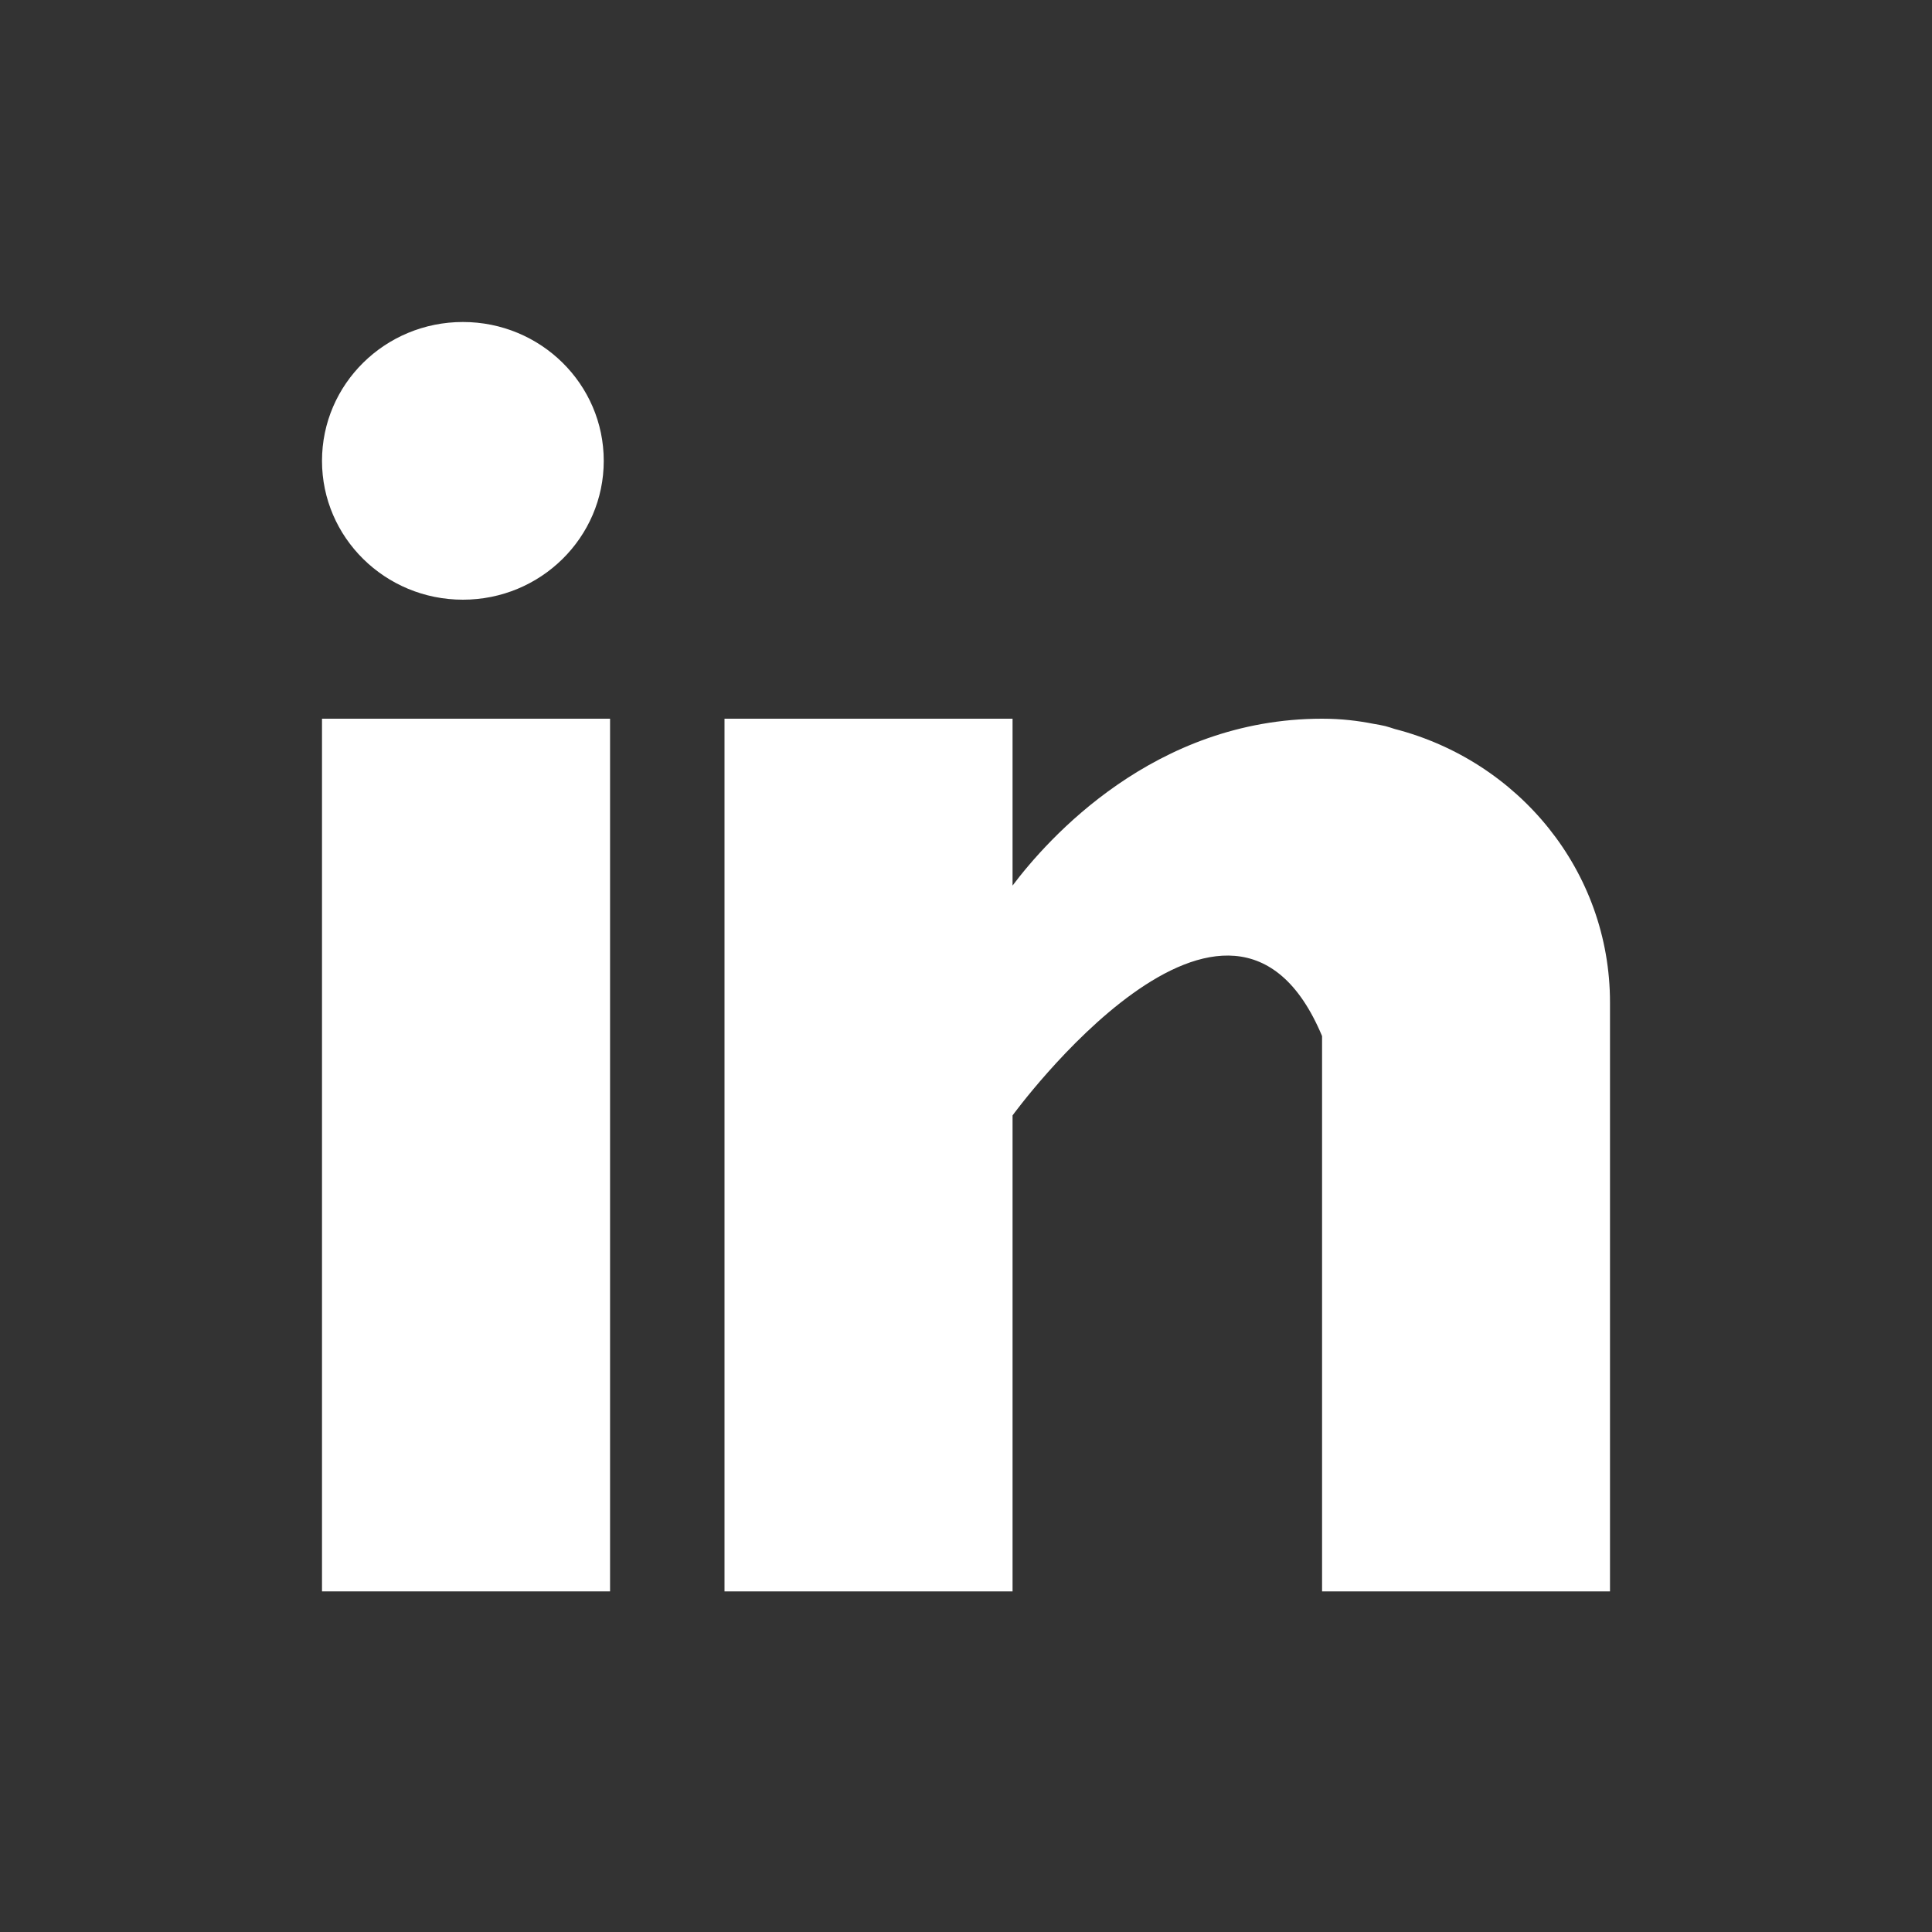
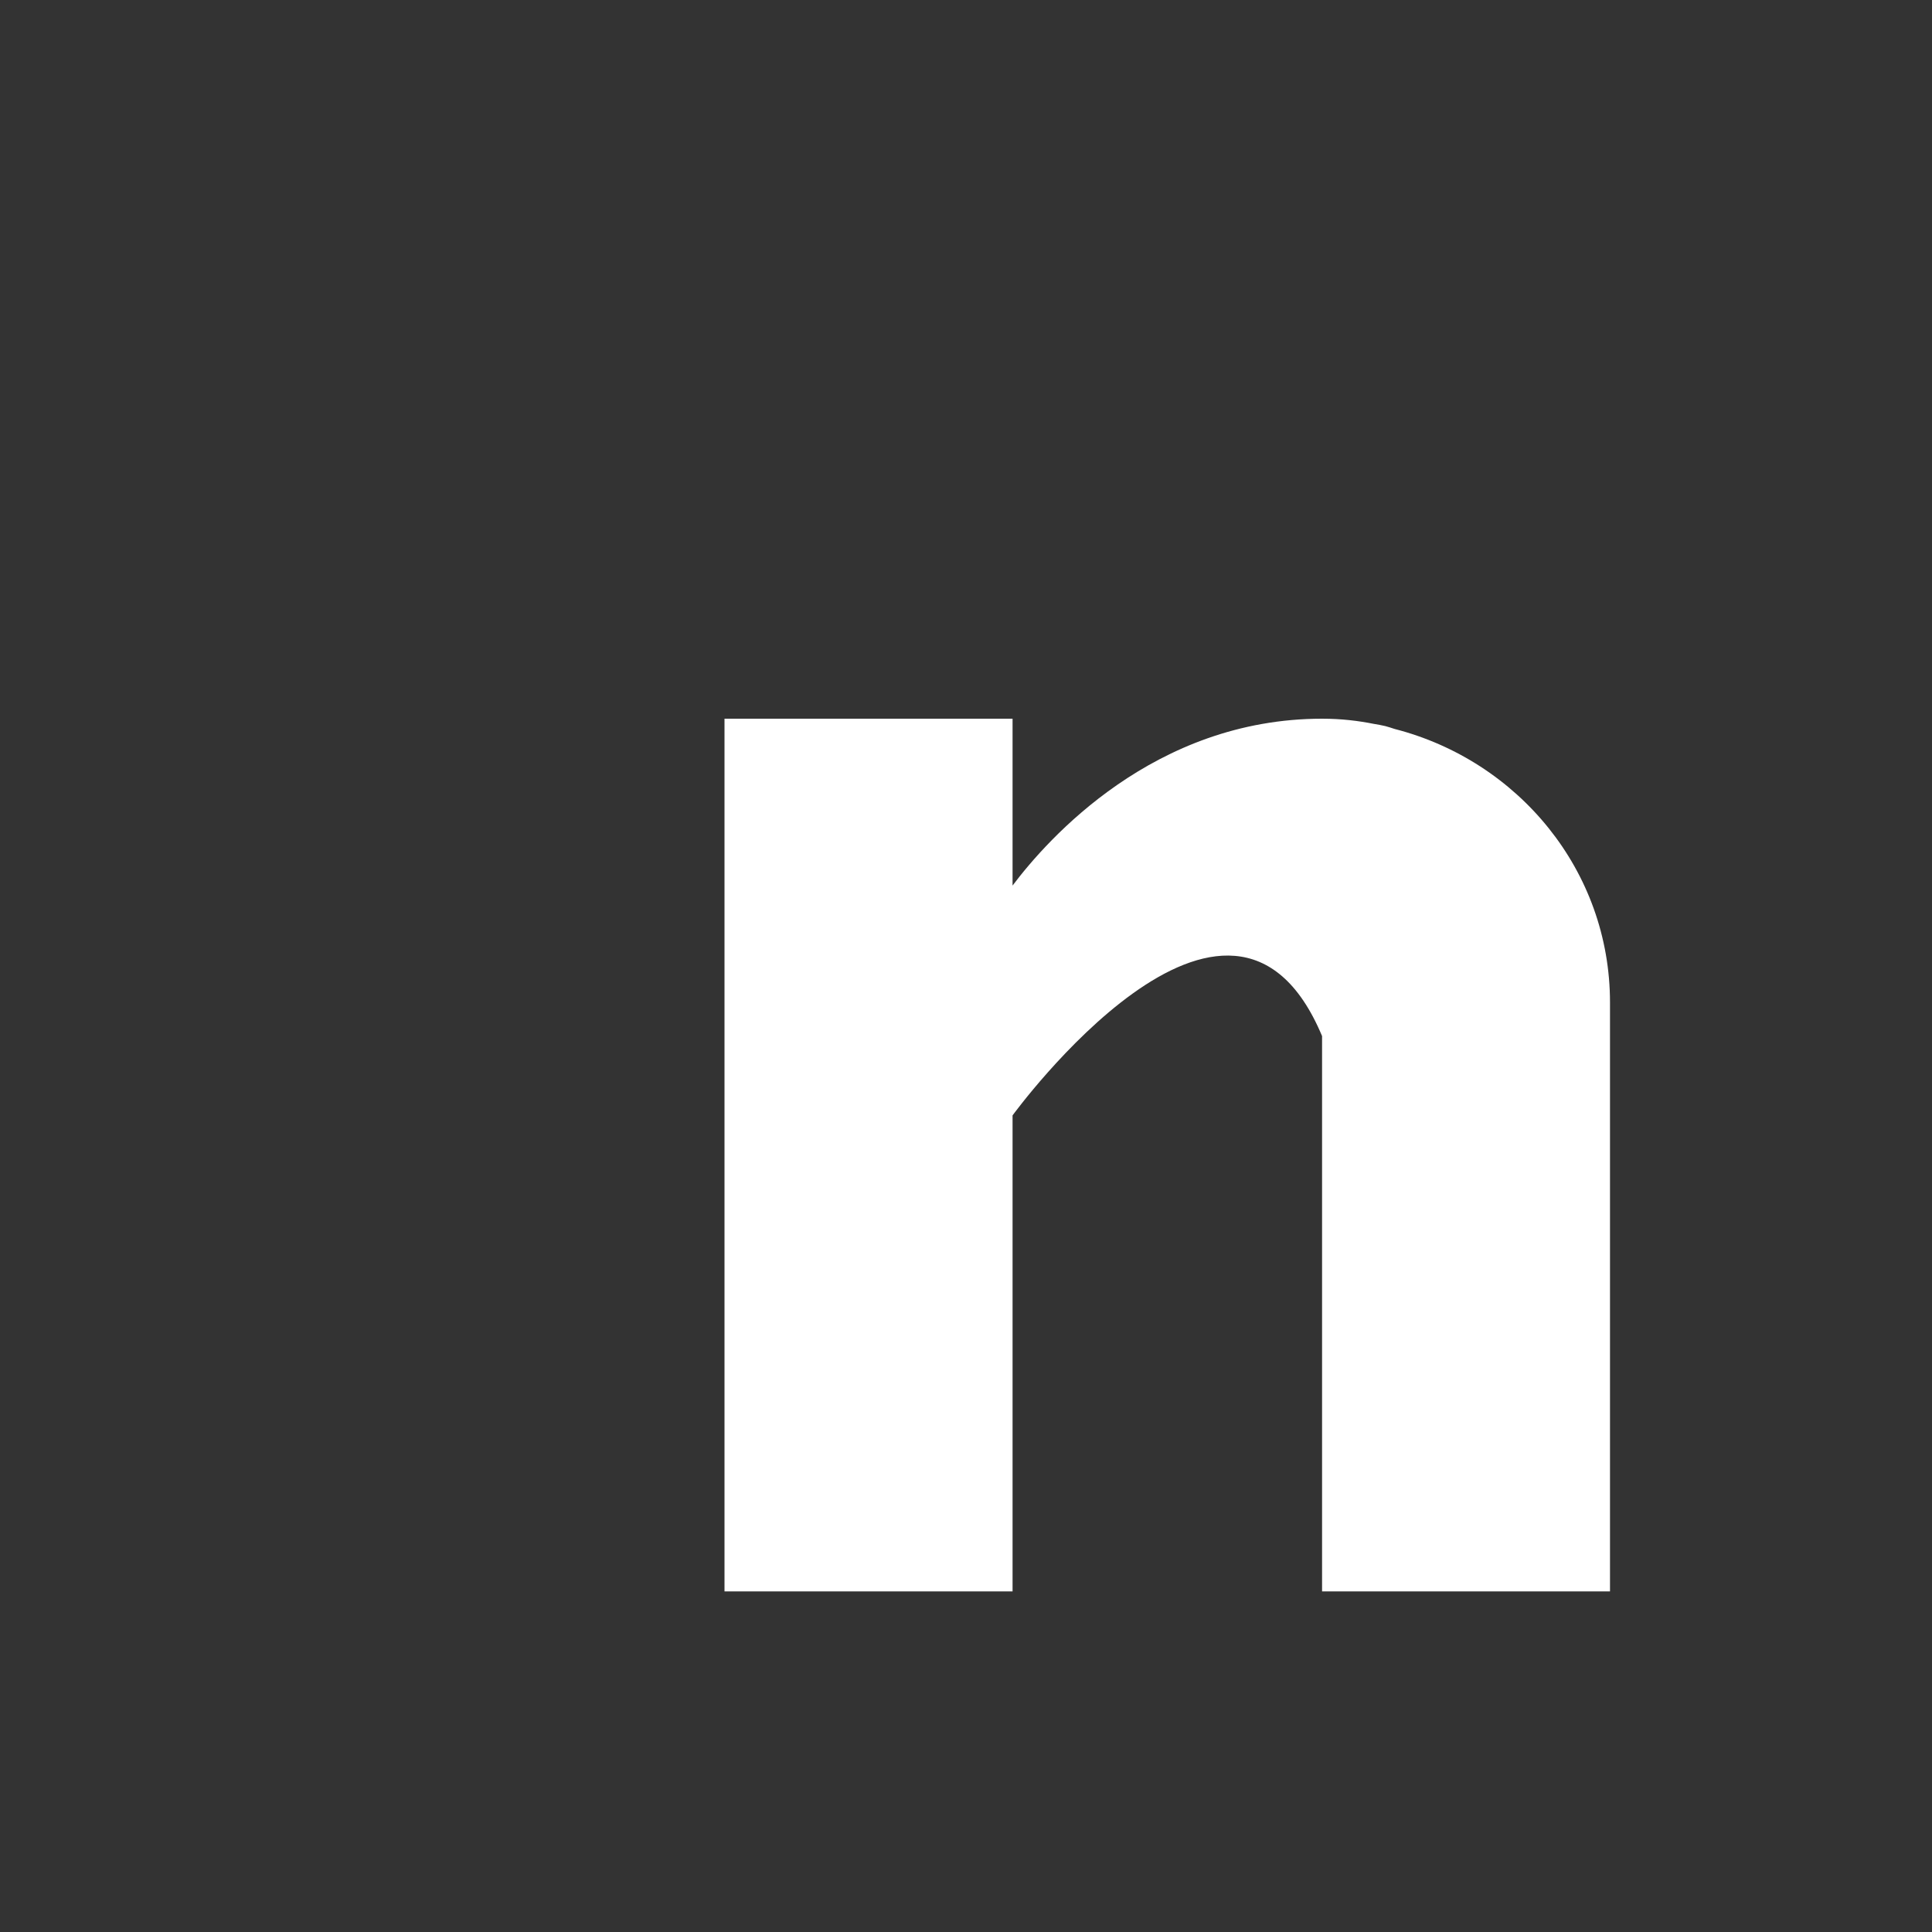
<svg xmlns="http://www.w3.org/2000/svg" width="30" height="30" viewBox="0 0 30 30" fill="none">
  <rect x="0" y="0" width="30" height="30" fill="#333333" stroke="none" />
-   <path d="M9.473 11.16H5V24.711H9.473V11.16Z" fill="white" />
  <path d="M21.655 11.319C21.608 11.304 21.562 11.288 21.512 11.275C21.453 11.261 21.392 11.25 21.331 11.24C21.094 11.193 20.834 11.16 20.529 11.16C17.921 11.16 16.267 13.029 15.723 13.751V11.16H11.25V24.711H15.723V17.32C15.723 17.32 19.102 12.68 20.529 16.088C20.529 19.129 20.529 24.711 20.529 24.711H25V15.567C25 13.519 23.576 11.813 21.655 11.319Z" fill="white" />
-   <path d="M7.188 9.312C8.396 9.312 9.375 8.346 9.375 7.156C9.375 5.965 8.396 5 7.188 5C5.979 5 5 5.965 5 7.156C5 8.346 5.979 9.312 7.188 9.312Z" fill="white" />
</svg>